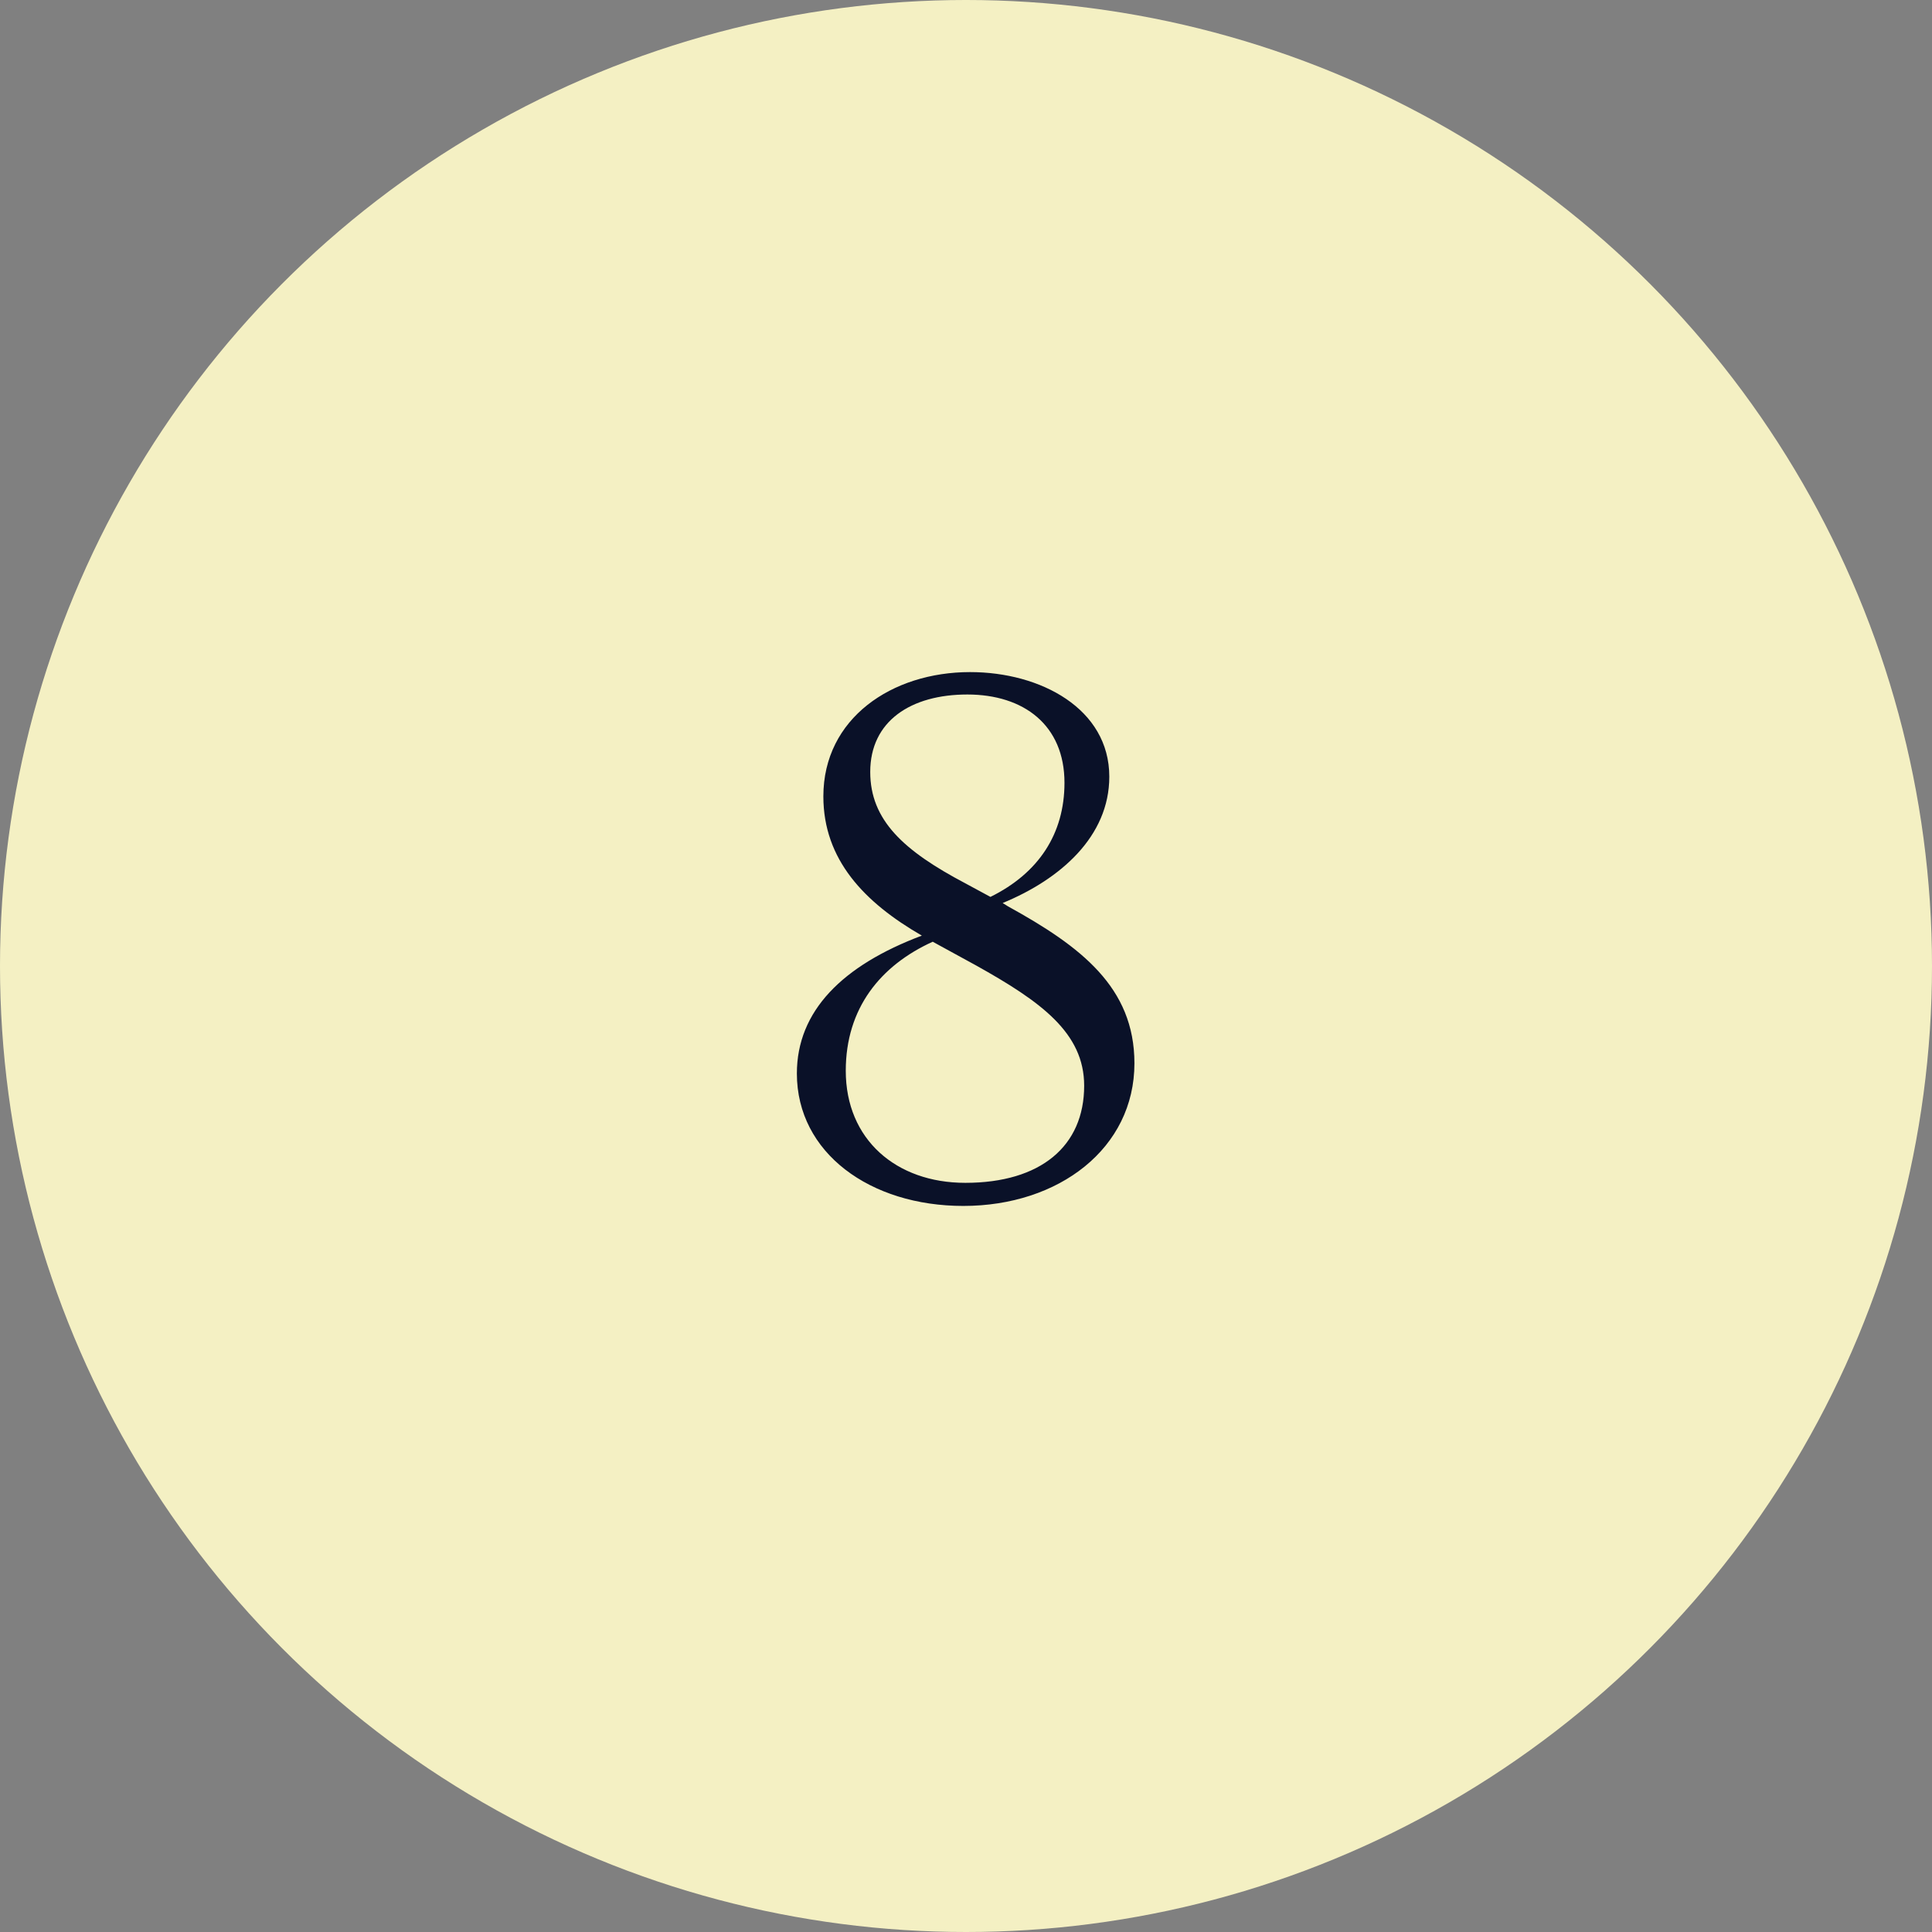
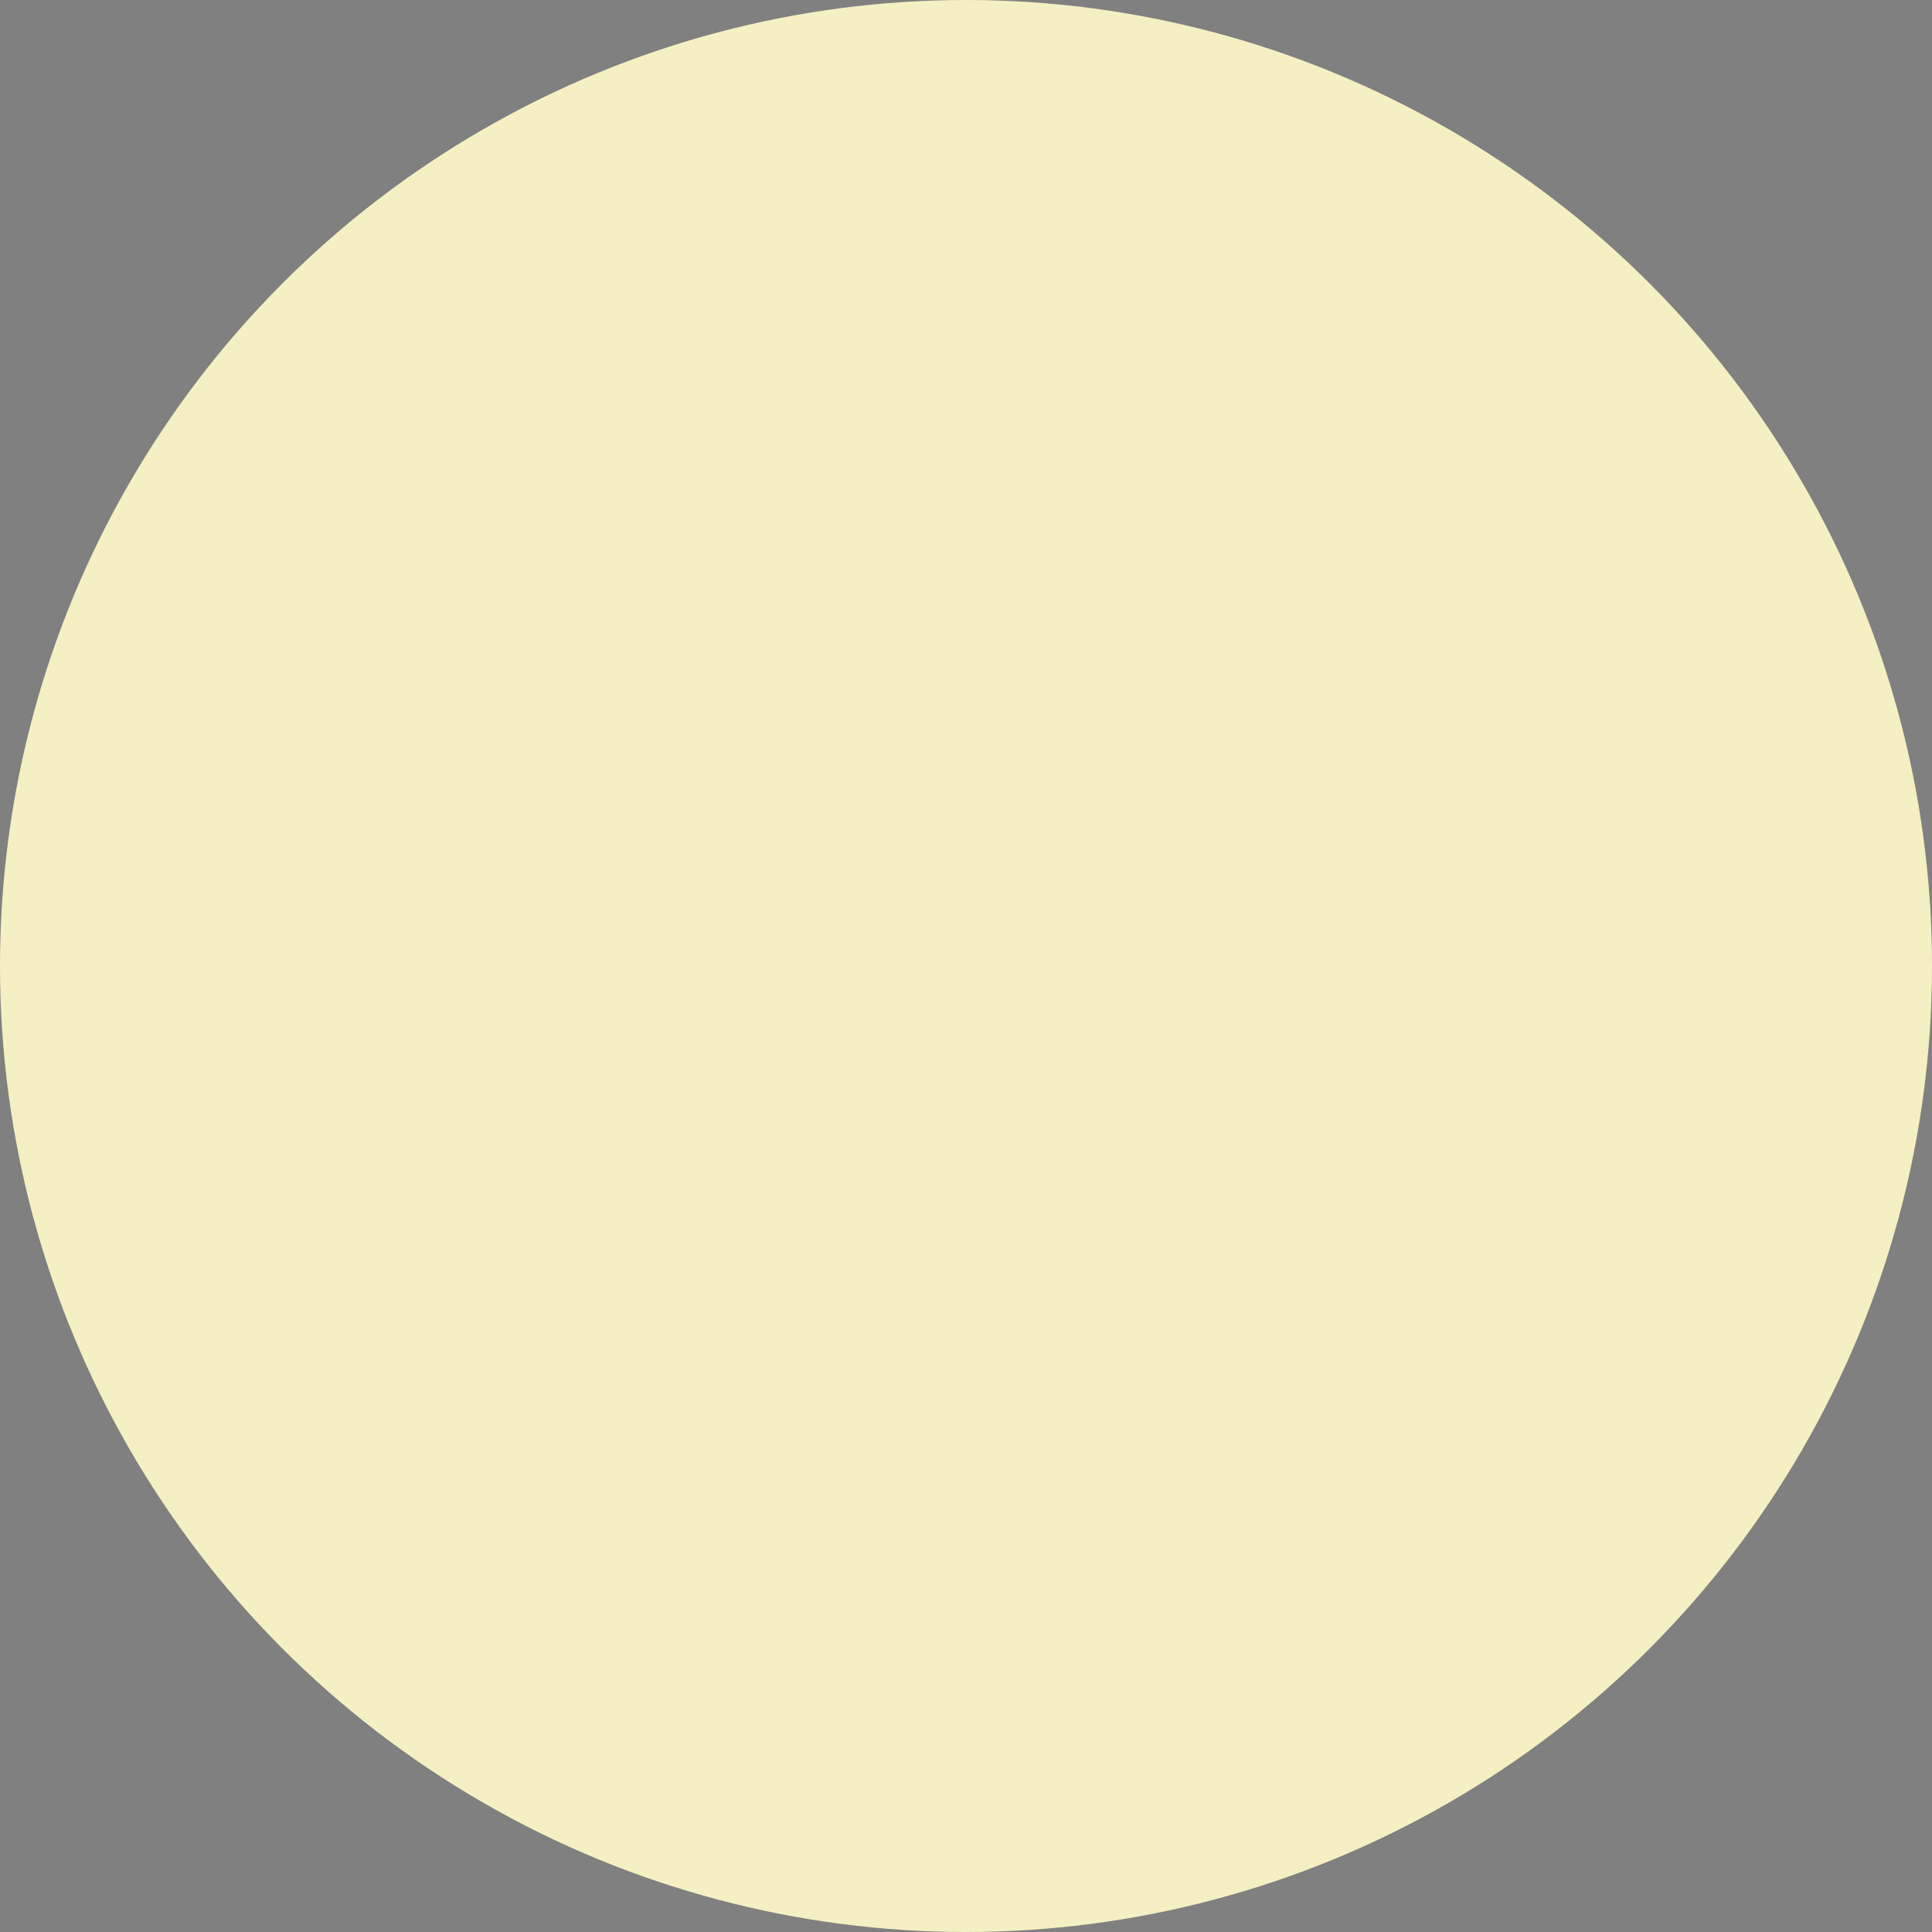
<svg xmlns="http://www.w3.org/2000/svg" id="Layer_1" x="0px" y="0px" viewBox="0 0 512 512" xml:space="preserve">
  <rect x="0" y="0" width="512" height="512" fill="#808080" stroke="none" />
  <g>
    <circle fill="#F4F0C3" cx="256" cy="256" r="256" />
    <g>
-       <path fill="#0A1128" d="M211.18,284.486c0-16.56,12.06-28.619,33.119-36.539 c-15.3-8.819-26.1-20.159-26.1-36.898c0-20.699,18.18-32.938,38.879-32.938 c18.719,0,36.898,9.72,36.898,27.719c0,15.84-12.96,27.179-28.26,33.478l1.44,0.9 c19.259,10.619,33.478,21.419,33.478,41.578c0,22.499-19.98,37.799-45.358,37.799 C230.619,319.585,211.18,305.545,211.18,284.486z M255.818,313.464c19.979,0,31.498-9.72,31.498-25.739 c0-14.039-11.52-22.318-28.619-31.858l-11.52-6.3c-13.859,6.3-23.039,17.64-23.039,34.199 C224.139,301.945,237.459,313.464,255.818,313.464z M262.478,237.688c12.779-6.3,19.619-16.74,19.619-30.239 c0-15.3-10.8-23.399-25.739-23.399s-25.738,7.021-25.738,20.52c0,12.779,8.819,20.879,25.199,29.519 L262.478,237.688z" />
-     </g>
+       </g>
  </g>
</svg>